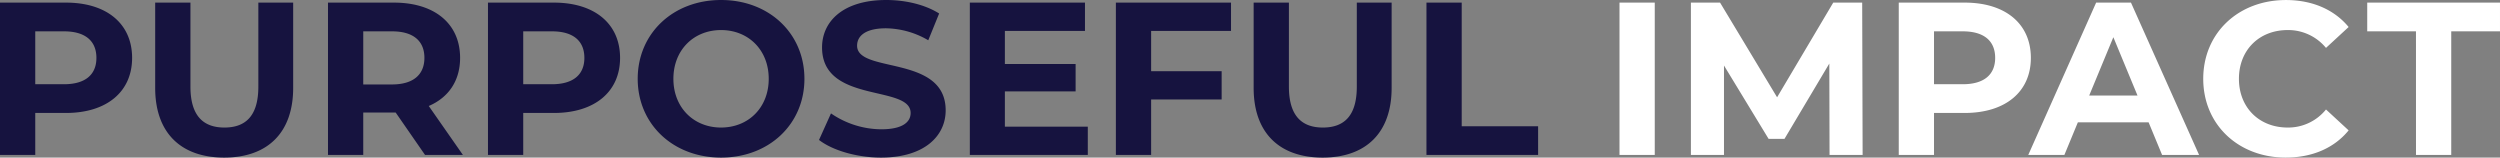
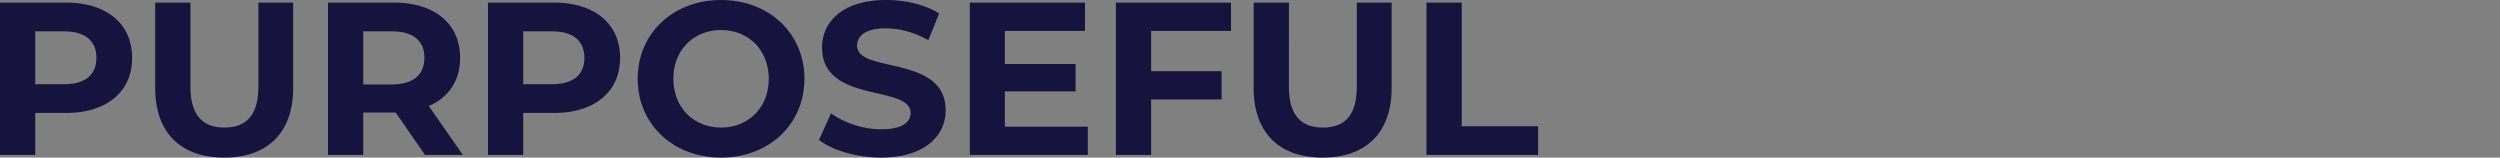
<svg xmlns="http://www.w3.org/2000/svg" width="1102.704" height="69.504">
  <rect width="100%" height="100%" fill="#808080" stroke="none" />
  <g data-name="purposeful impact">
-     <path fill="#fff" d="M714.332 68.352h15.552v-67.2h-15.552Zm107.236 0-.192-67.2h-12.768l-24.768 41.76-25.152-41.76h-12.864v67.2h14.592V28.896l19.68 32.356h7.008l19.776-33.22.1 40.32Zm45.024-67.2h-29.088v67.2h15.552V49.824h13.536c17.952 0 29.184-9.312 29.184-24.288 0-15.072-11.232-24.384-29.184-24.384m-.864 36h-12.672V13.824h12.676c9.5 0 14.3 4.32 14.3 11.712 0 7.296-4.8 11.616-14.3 11.616Zm87.936 31.2h16.32l-30.052-67.2h-15.36l-29.948 67.2h15.936l5.952-14.4h31.2Zm-32.16-26.208 10.656-25.728 10.656 25.728Zm86.688 27.36c11.712 0 21.408-4.224 27.744-12l-9.984-9.216a21.42 21.42 0 0 1-16.9 7.968c-12.576 0-21.5-8.832-21.5-21.5s8.928-21.5 21.5-21.5a21.62 21.62 0 0 1 16.9 7.872l9.984-9.216c-6.336-7.68-16.032-11.9-27.648-11.9-20.928 0-36.48 14.5-36.48 34.752s15.552 34.74 36.384 34.74m57.456-1.152h15.552V13.824h21.5V1.152h-58.56v12.672h21.5Z" data-name="Path 35931" />
    <path fill="#16133f" d="M29.088 1.152H0v67.2h15.552V49.824h13.536c17.952 0 29.184-9.312 29.184-24.288 0-15.072-11.232-24.384-29.184-24.384m-.864 36H15.552V13.824h12.672c9.5 0 14.3 4.32 14.3 11.712.008 7.296-4.792 11.616-14.3 11.616M98.88 69.504c19.1 0 30.432-10.944 30.432-30.72V1.152h-15.36v37.056c0 12.768-5.472 18.048-14.976 18.048-9.408 0-14.976-5.28-14.976-18.048V1.152H68.448v37.632c0 19.776 11.328 30.72 30.432 30.72m105.312-1.152-15.072-21.6c8.736-3.744 13.824-11.136 13.824-21.216 0-15.072-11.232-24.384-29.184-24.384h-29.088v67.2h15.552v-18.72h14.3l12.964 18.72ZM187.2 25.536c0 7.3-4.8 11.712-14.3 11.712h-12.676V13.824h12.672c9.504 0 14.304 4.32 14.304 11.712m57.12-24.384h-29.088v67.2h15.552V49.824h13.536c17.952 0 29.184-9.312 29.184-24.288 0-15.072-11.232-24.384-29.184-24.384m-.864 36h-12.672V13.824h12.672c9.5 0 14.3 4.32 14.3 11.712.004 7.296-4.796 11.616-14.3 11.616m74.592 32.352c21.12 0 36.768-14.688 36.768-34.752S339.168 0 318.048 0c-21.216 0-36.768 14.784-36.768 34.752s15.552 34.752 36.768 34.752m0-13.248c-12 0-21.024-8.736-21.024-21.5s9.024-21.5 21.024-21.5 21.024 8.736 21.024 21.5-9.024 21.496-21.024 21.496Zm70.56 13.248c19.2 0 28.512-9.6 28.512-20.832 0-24.672-39.072-16.128-39.072-28.512 0-4.224 3.552-7.68 12.768-7.68a37.95 37.95 0 0 1 18.624 5.28l4.8-11.808C408 2.016 399.36 0 390.912 0c-19.1 0-28.32 9.5-28.32 20.928 0 24.96 39.072 16.32 39.072 28.9 0 4.128-3.744 7.2-12.96 7.2a39.53 39.53 0 0 1-22.172-7.012l-5.28 11.712c5.948 4.608 16.7 7.776 27.356 7.776m54.624-13.632V40.32h31.2v-12.1h-31.2V13.632h35.328V1.152h-50.784v67.2h52.032v-12.48Zm99.744-42.24V1.152h-50.784v67.2h15.552v-24.48h31.1v-12.48h-31.1v-17.76Zm40.416 55.872c19.1 0 30.432-10.944 30.432-30.72V1.152h-15.36v37.056c0 12.768-5.472 18.048-14.976 18.048-9.408 0-14.976-5.28-14.976-18.048V1.152H552.96v37.632c0 19.776 11.328 30.72 30.432 30.72m45.792-1.152h49.248V55.68h-33.7V1.152h-15.548Z" data-name="Path 35932" />
  </g>
</svg>